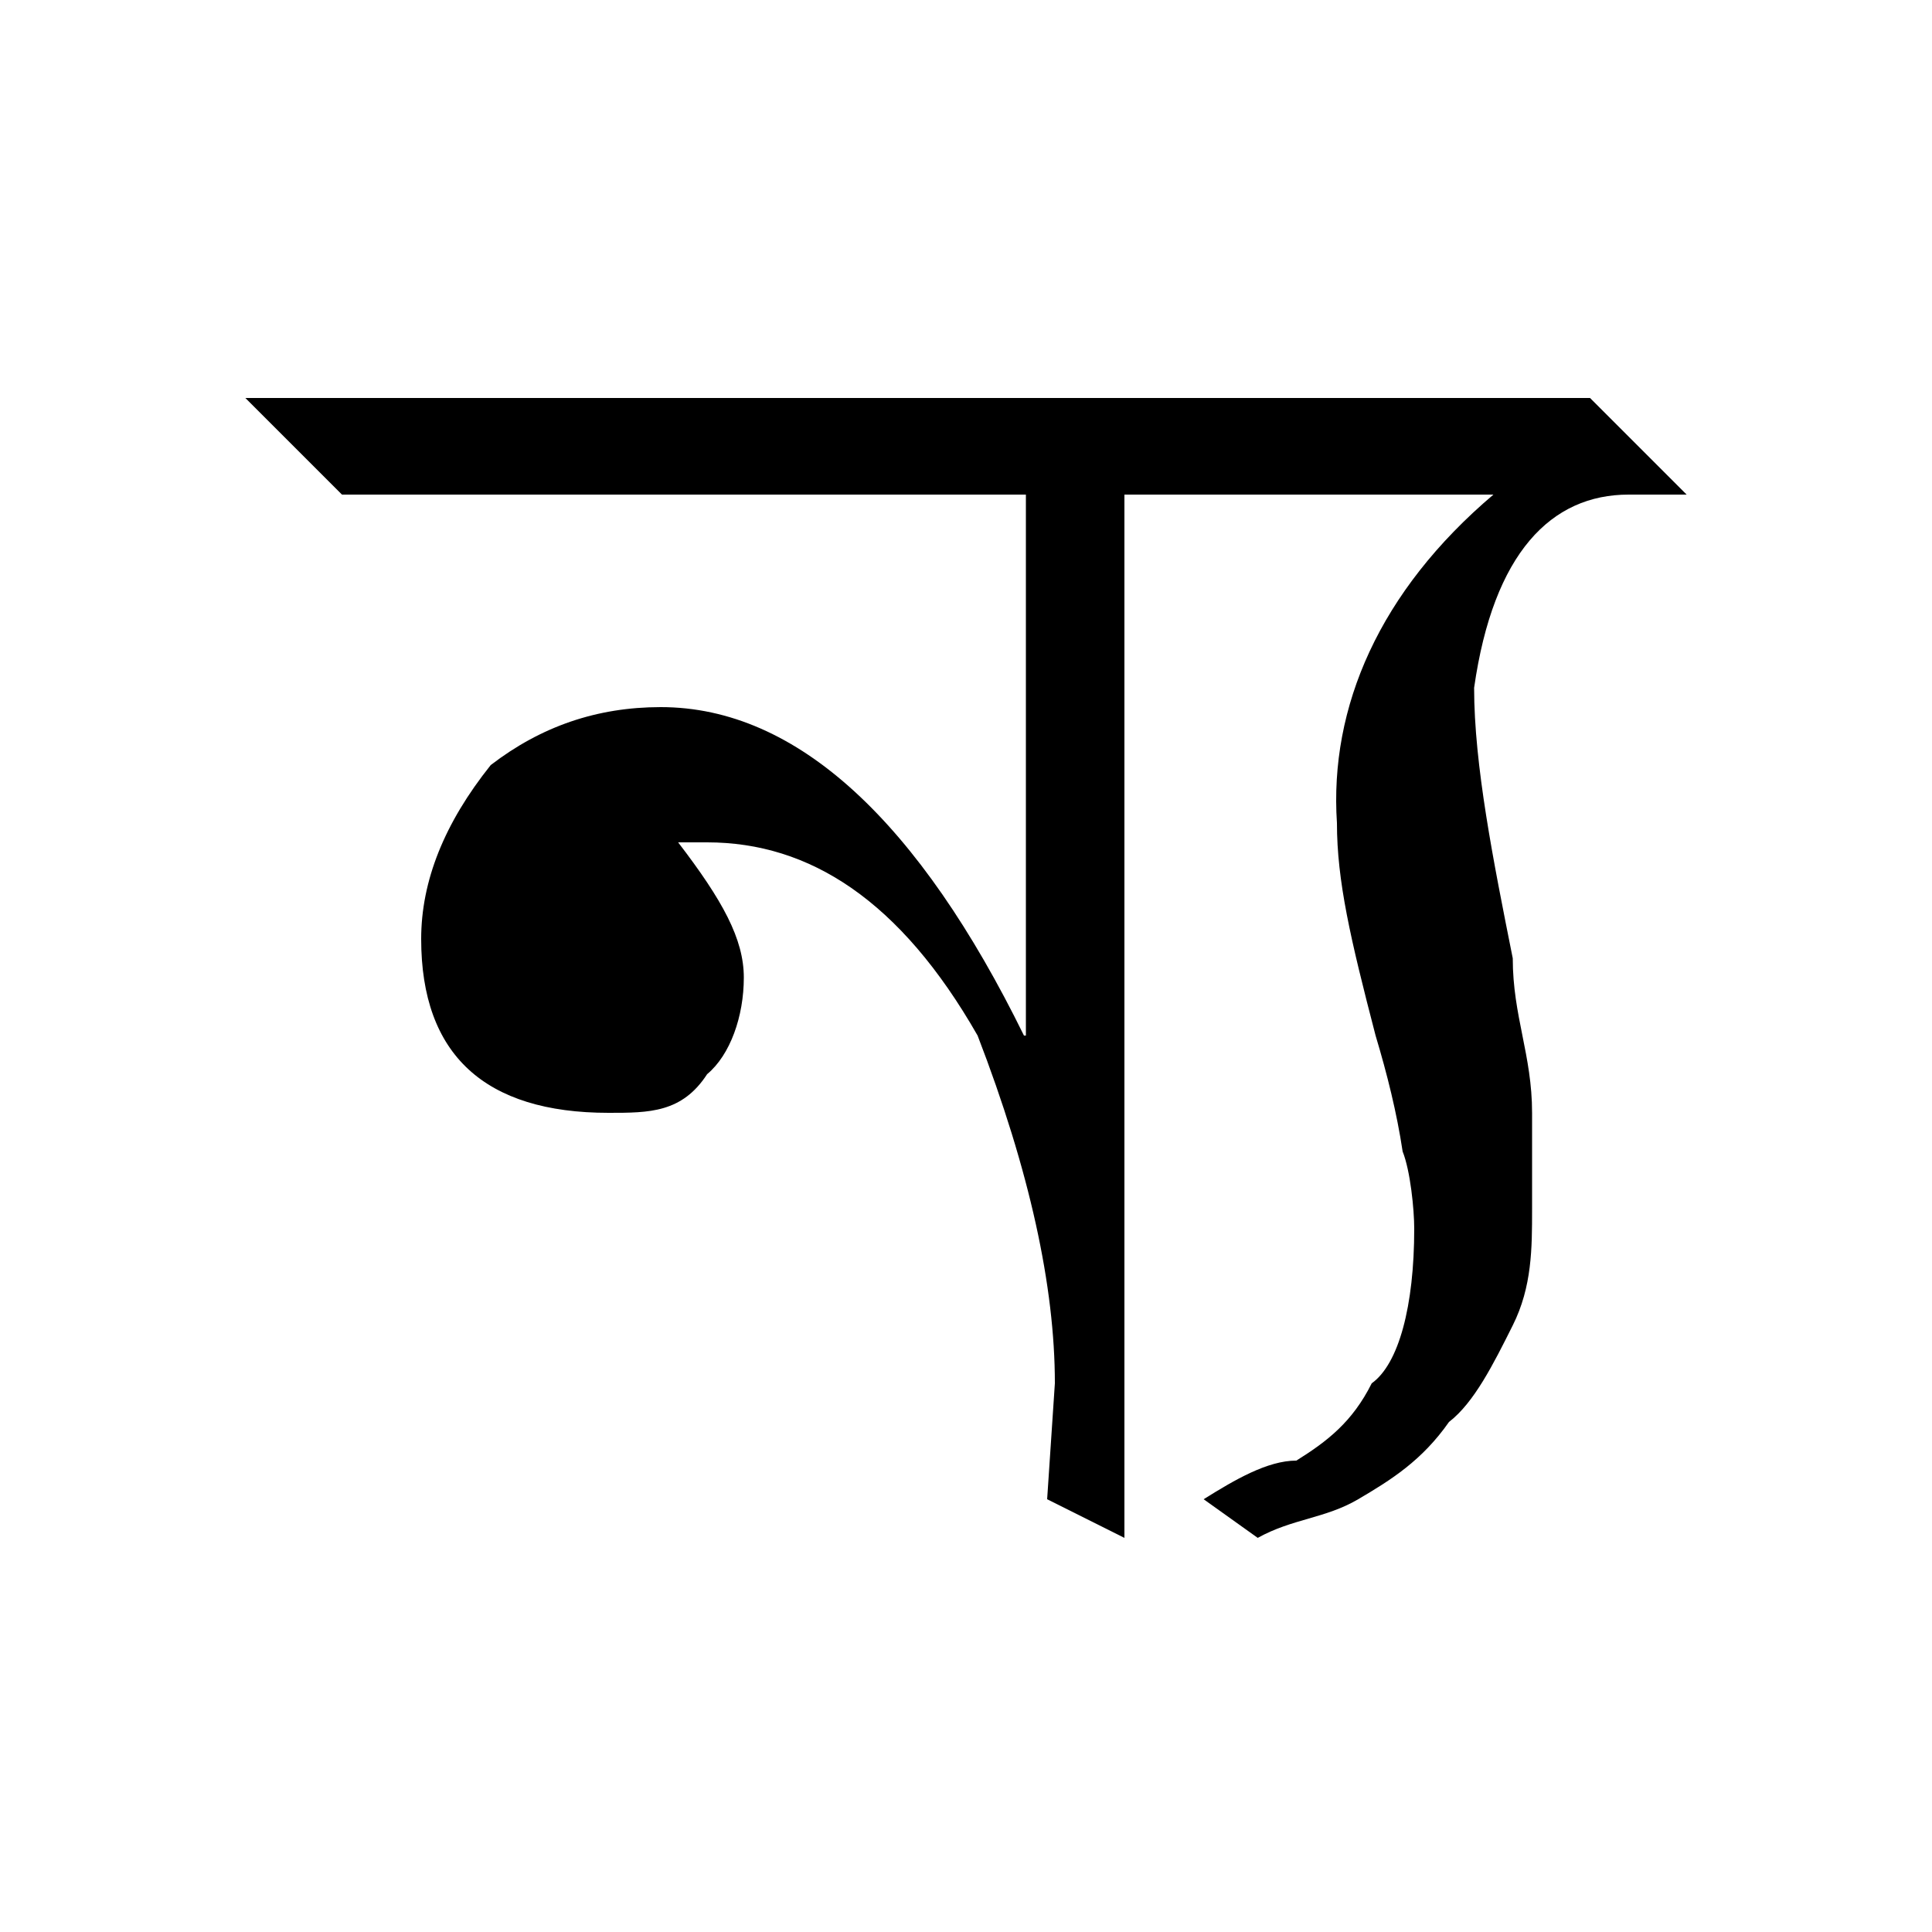
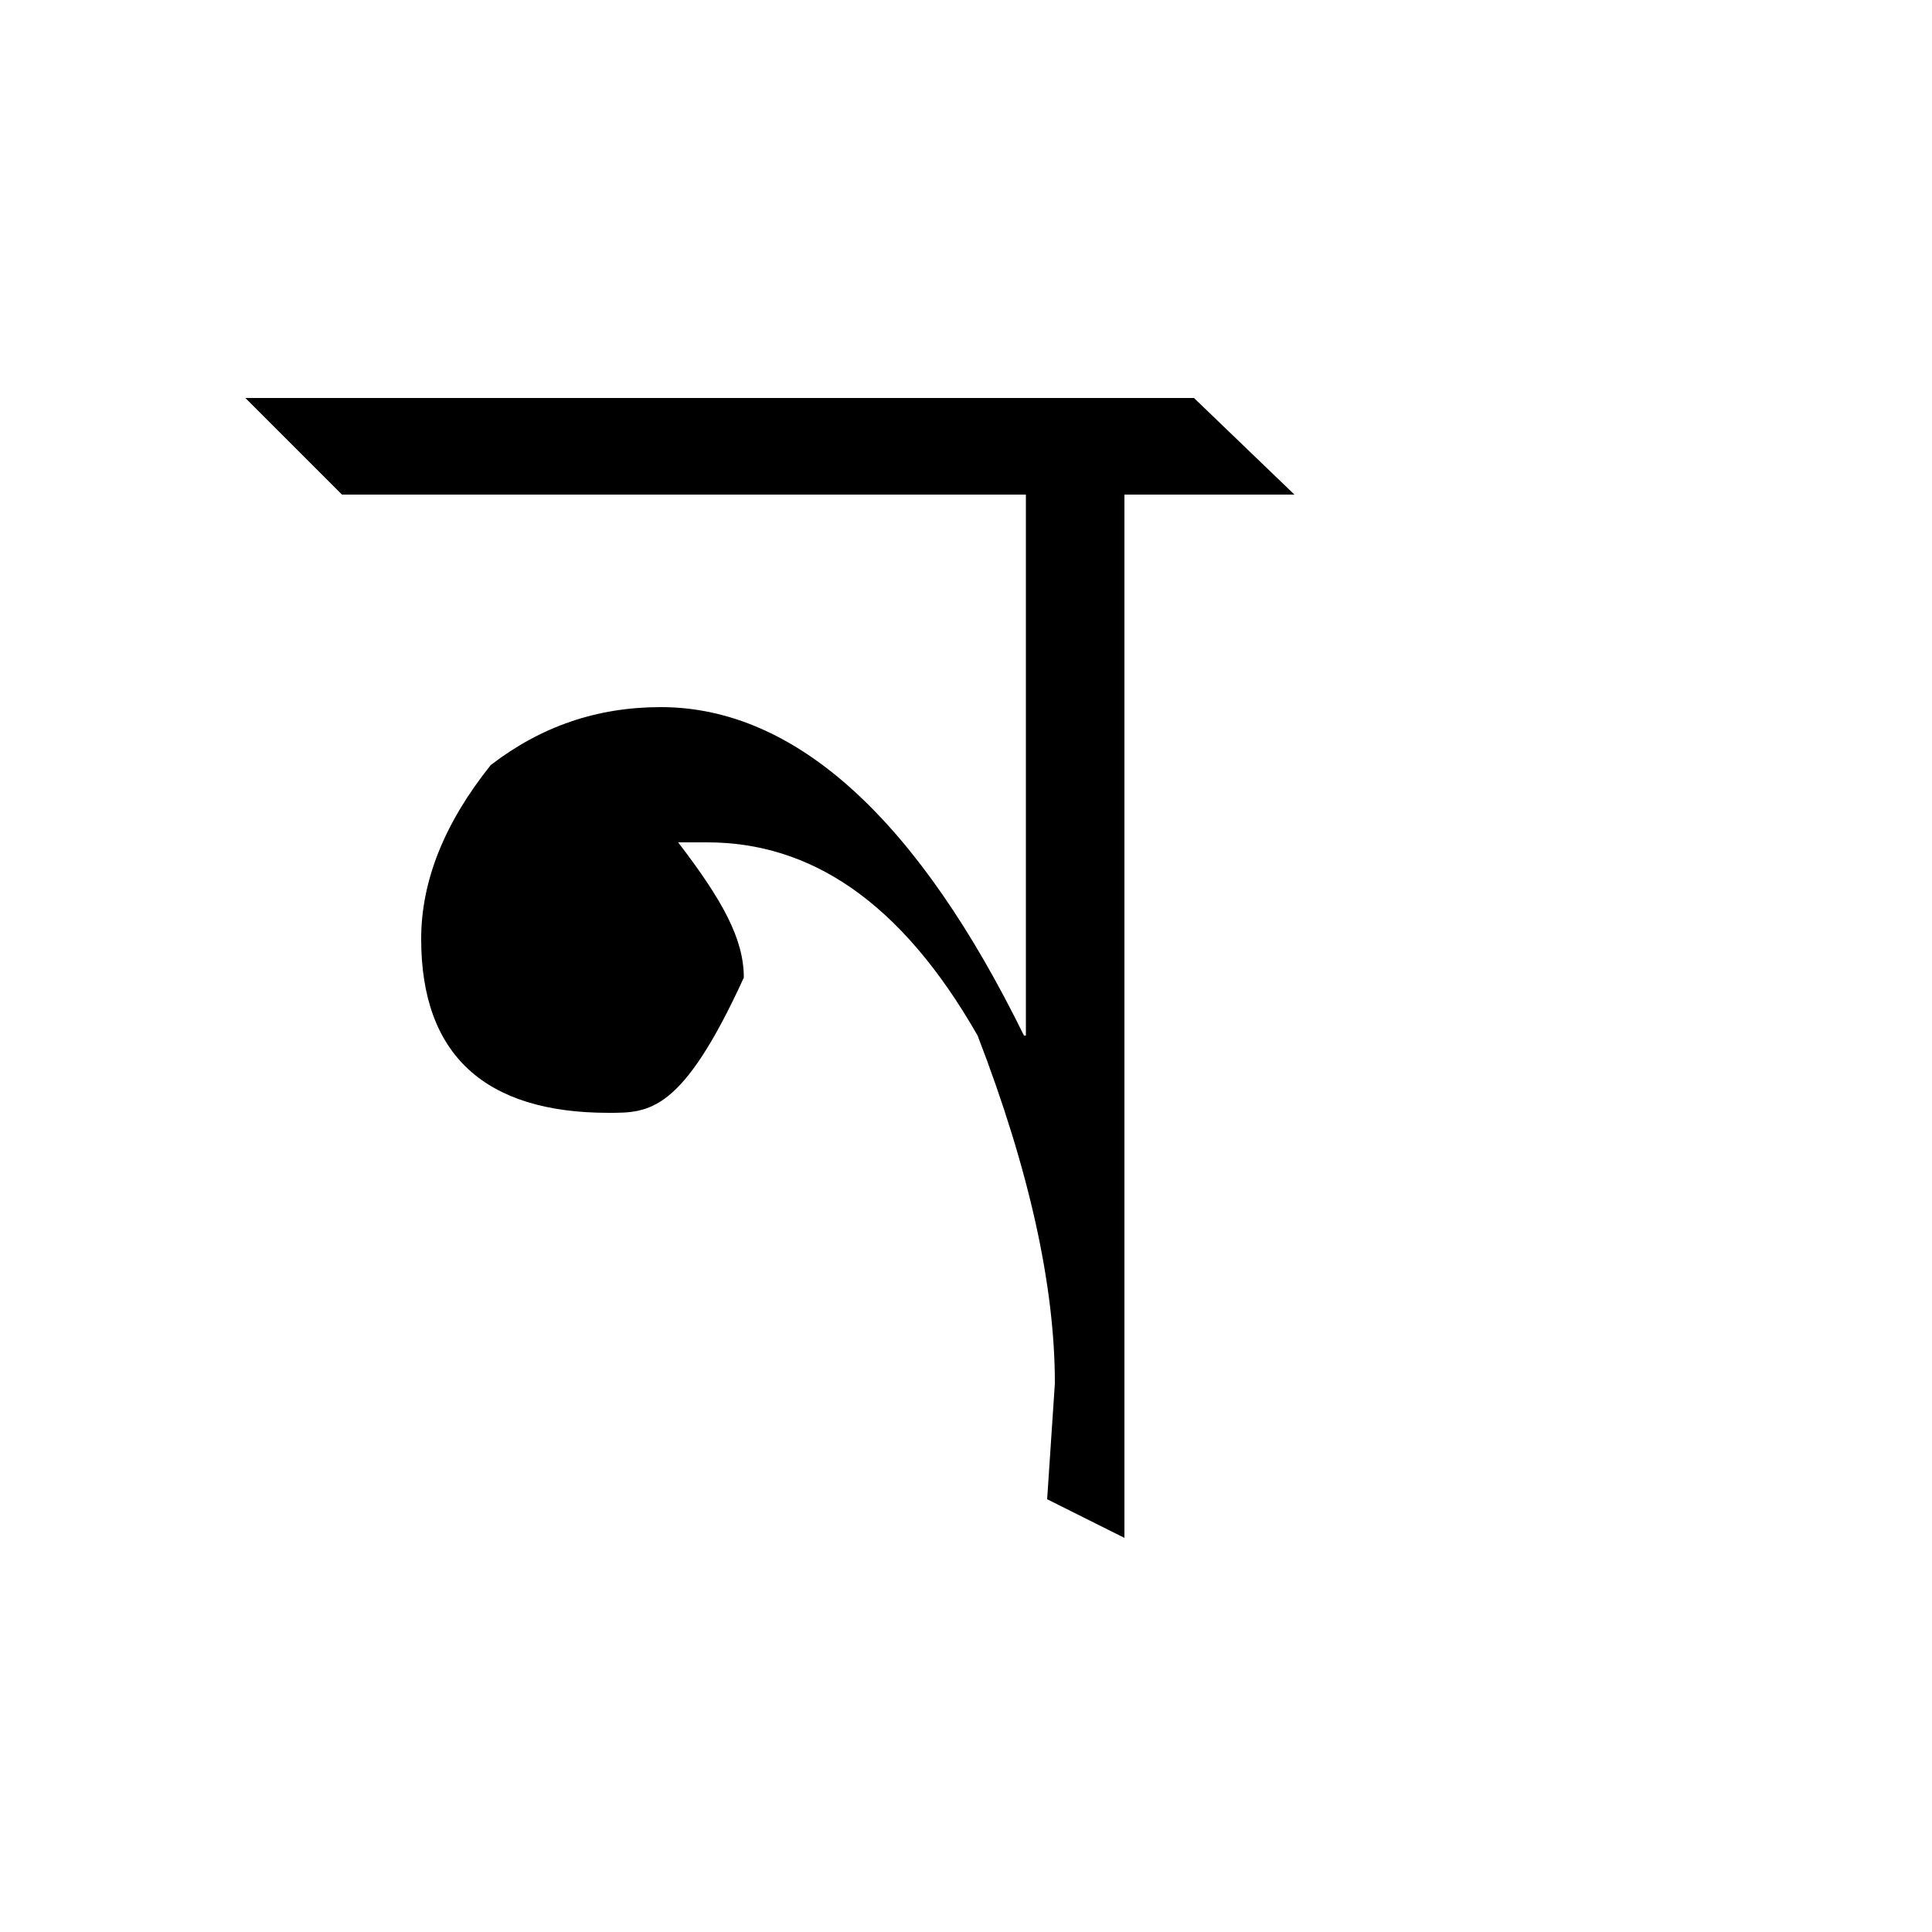
<svg xmlns="http://www.w3.org/2000/svg" xmlns:ns1="http://www.inkscape.org/namespaces/inkscape" xmlns:ns2="http://sodipodi.sourceforge.net/DTD/sodipodi-0.dtd" width="100" height="100" id="svg3847" version="1.1" ns1:version="0.48.0 r9654" ns2:docname="Nma.svg">
  <defs id="defs3849" />
  <ns2:namedview id="base" pagecolor="#ffffff" bordercolor="#666666" borderopacity="1.0" ns1:pageopacity="0.0" ns1:pageshadow="2" ns1:zoom="3.726" ns1:cx="67.83" ns1:cy="58.37" ns1:document-units="px" ns1:current-layer="layer1" showgrid="false" ns1:window-width="1366" ns1:window-height="749" ns1:window-x="-4" ns1:window-y="-4" ns1:window-maximized="1" />
  <g ns1:label="Layer 1" ns1:groupmode="layer" id="layer1" transform="translate(0,-952.4)">
-     <path transform="translate(-923.7,-1090)" d="M 981.9,2068 L 981.9,2122 L 977.9,2120 L 978.3,2114 C 978.3,2109 977,2103 974.3,2096 C 970.3,2089 965.6,2086 960.3,2086 C 959.6,2086 959.1,2086 958.8,2086 C 961.1,2089 962.2,2091 962.2,2093 C 962.2,2095 961.5,2097 960.3,2098 C 959,2100 957.3,2100 955.2,2100 C 948.8,2100 945.5,2097 945.5,2091 C 945.5,2088 946.7,2085 949.1,2082 C 951.7,2080 954.6,2079 957.9,2079 C 965,2079 971.3,2085 976.7,2096 L 976.8,2096 L 976.8,2068 L 941.4,2068 L 936.4,2063 L 985.5,2063 L 990.7,2068 L 981.9,2068" id="path5098" style="font-size:90px;font-style:normal;font-variant:normal;font-weight:normal;font-stretch:normal;line-height:125%;letter-spacing:0px;word-spacing:0px;fill:black;fill-opacity:1;stroke:none;font-family:Kalpurush;-inkscape-font-specification:Kalpurush" ns1:connector-curvature="0" />
-     <path transform="translate(-923.7,-1090)" d="M 1008,2068 C 1004,2068 1001,2071 1000,2078 C 1000,2082 1001,2087 1002,2092 C 1002,2095 1003,2097 1003,2100 C 1003,2102 1003,2104 1003,2105 C 1003,2107 1003,2109 1002,2111 C 1001,2113 1000,2115 998.7,2116 C 997.3,2118 995.7,2119 994,2120 C 992.3,2121 990.6,2121 988.8,2122 L 986,2120 C 987.6,2119 989.3,2118 990.8,2118 C 992.4,2117 993.7,2116 994.7,2114 C 996.1,2113 996.9,2110 996.9,2106 C 996.9,2105 996.7,2103 996.3,2102 C 996,2100 995.5,2098 994.9,2096 C 993.6,2091 992.9,2088 992.9,2085 C 992.5,2079 995.1,2073 1001,2068 L 986.1,2068 L 981,2063 L 1006,2063 L 1011,2068 L 1008,2068" id="path5100" style="font-size:90px;font-style:normal;font-variant:normal;font-weight:normal;font-stretch:normal;line-height:125%;letter-spacing:0px;word-spacing:0px;fill:black;fill-opacity:1;stroke:none;font-family:Kalpurush;-inkscape-font-specification:Kalpurush" ns1:connector-curvature="0" />
+     <path transform="translate(-923.7,-1090)" d="M 981.9,2068 L 981.9,2122 L 977.9,2120 L 978.3,2114 C 978.3,2109 977,2103 974.3,2096 C 970.3,2089 965.6,2086 960.3,2086 C 959.6,2086 959.1,2086 958.8,2086 C 961.1,2089 962.2,2091 962.2,2093 C 959,2100 957.3,2100 955.2,2100 C 948.8,2100 945.5,2097 945.5,2091 C 945.5,2088 946.7,2085 949.1,2082 C 951.7,2080 954.6,2079 957.9,2079 C 965,2079 971.3,2085 976.7,2096 L 976.8,2096 L 976.8,2068 L 941.4,2068 L 936.4,2063 L 985.5,2063 L 990.7,2068 L 981.9,2068" id="path5098" style="font-size:90px;font-style:normal;font-variant:normal;font-weight:normal;font-stretch:normal;line-height:125%;letter-spacing:0px;word-spacing:0px;fill:black;fill-opacity:1;stroke:none;font-family:Kalpurush;-inkscape-font-specification:Kalpurush" ns1:connector-curvature="0" />
  </g>
</svg>